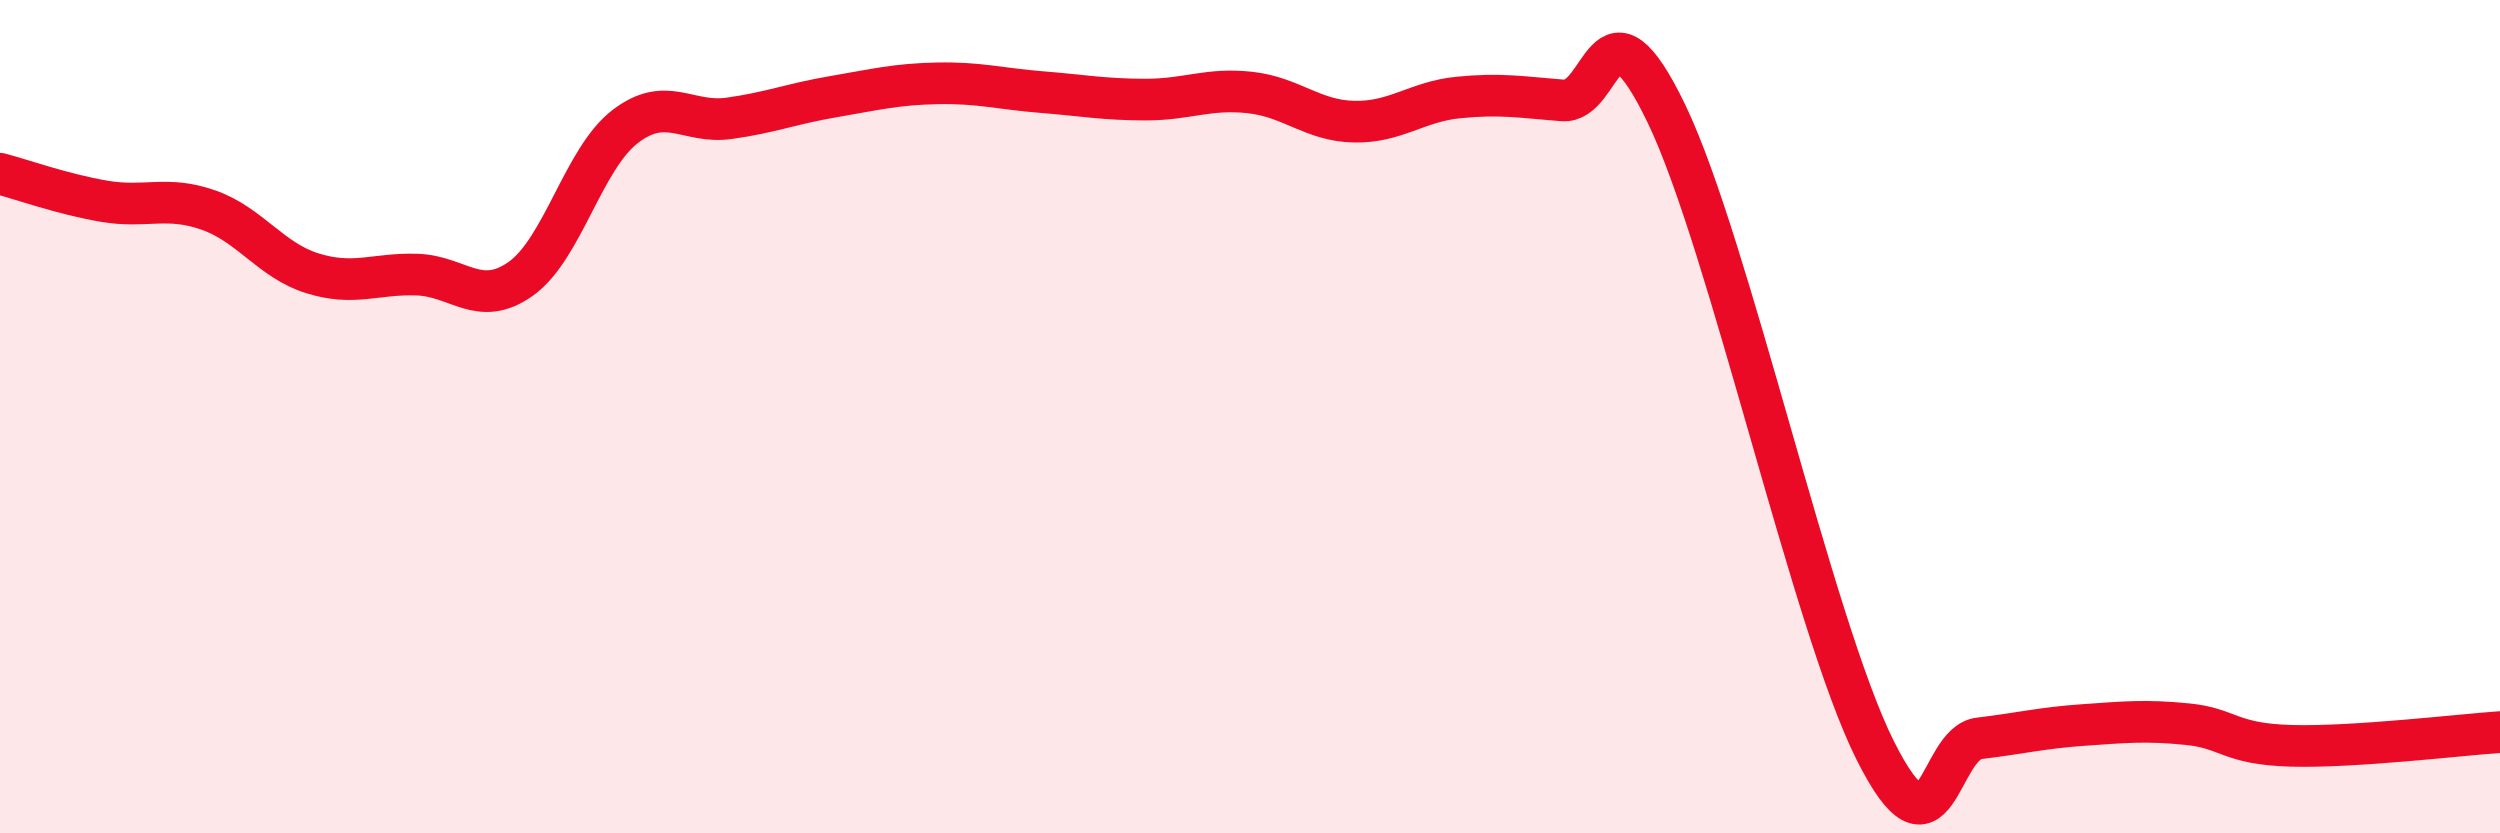
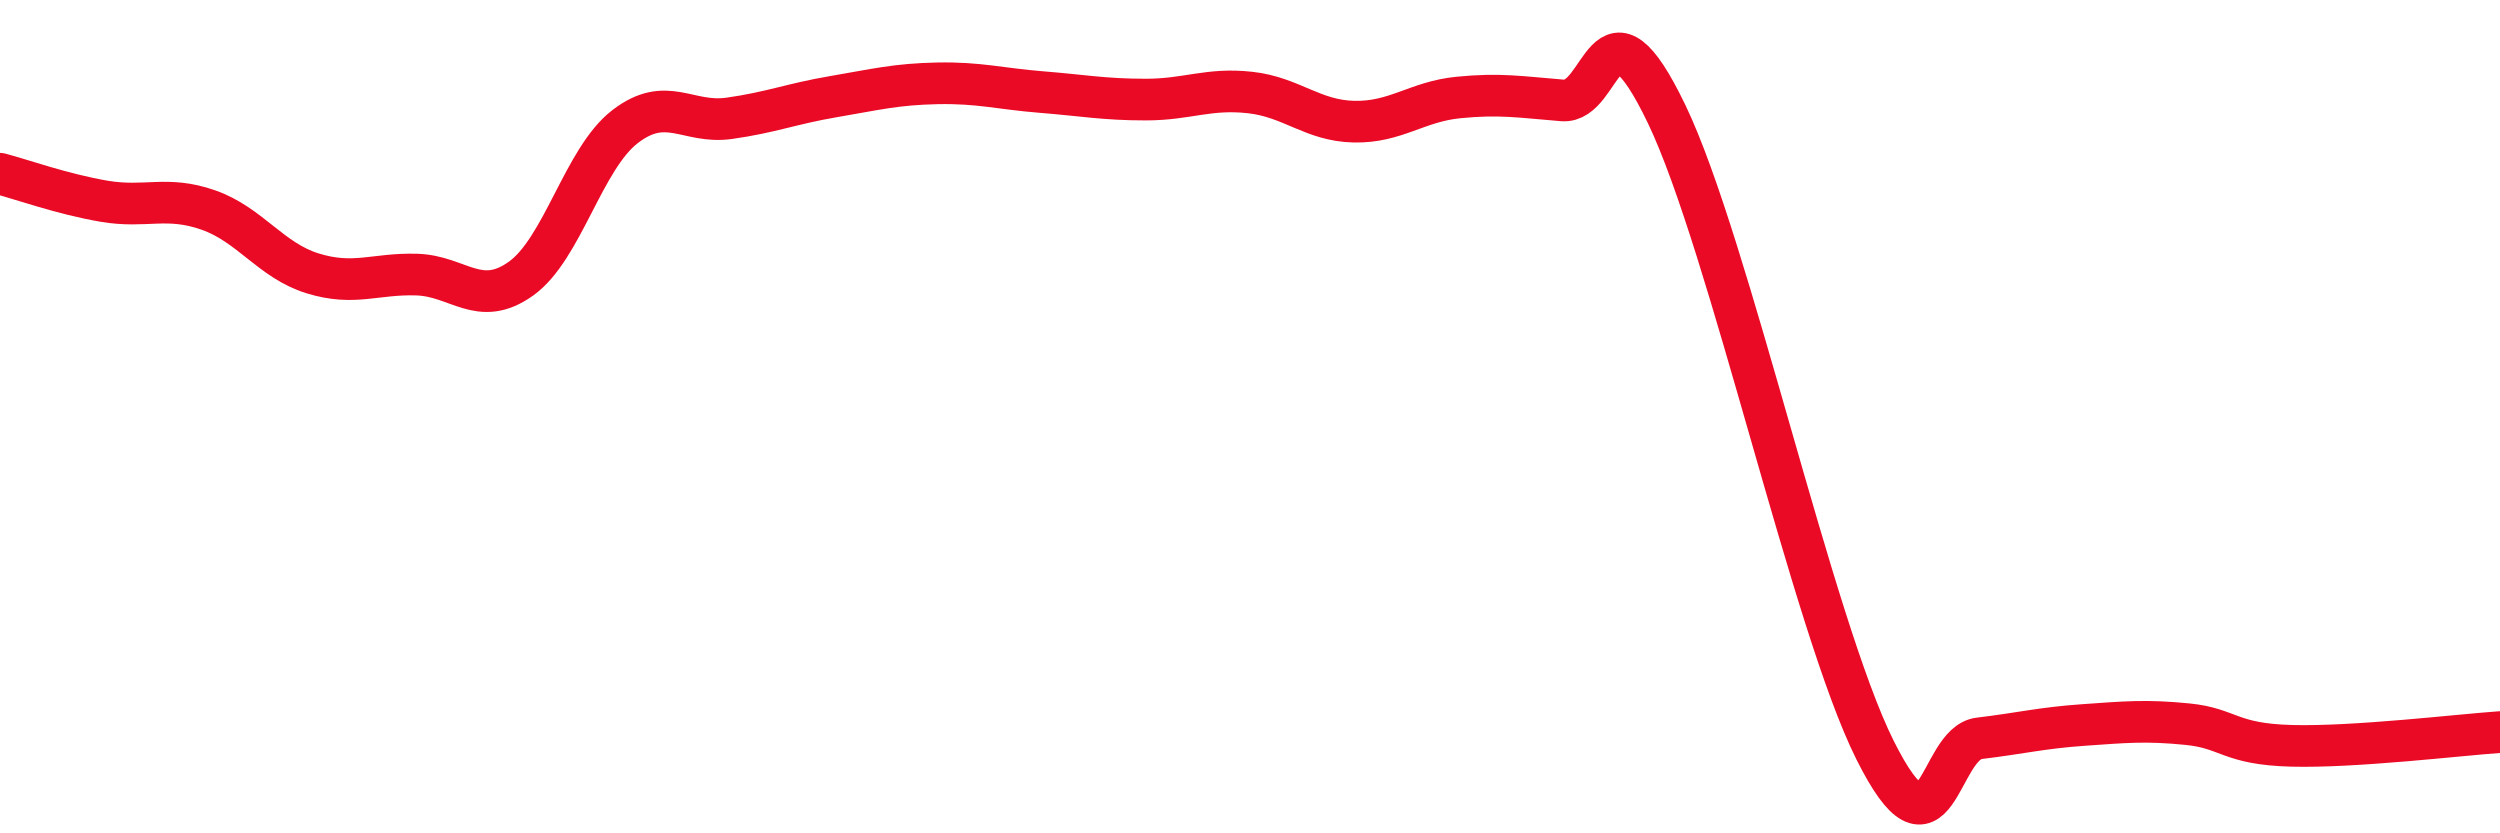
<svg xmlns="http://www.w3.org/2000/svg" width="60" height="20" viewBox="0 0 60 20">
-   <path d="M 0,4.17 C 0.5,4.3 1.5,4.66 2.5,4.83 C 3.5,5 4,4.69 5,5.04 C 6,5.39 6.5,6.25 7.5,6.56 C 8.5,6.87 9,6.56 10,6.59 C 11,6.62 11.5,7.4 12.5,6.69 C 13.5,5.98 14,3.81 15,3.04 C 16,2.27 16.5,2.98 17.5,2.84 C 18.5,2.7 19,2.49 20,2.32 C 21,2.15 21.5,2.02 22.5,2 C 23.5,1.98 24,2.13 25,2.21 C 26,2.29 26.5,2.39 27.5,2.39 C 28.5,2.39 29,2.11 30,2.22 C 31,2.33 31.5,2.9 32.5,2.92 C 33.5,2.94 34,2.44 35,2.34 C 36,2.24 36.5,2.33 37.5,2.41 C 38.5,2.49 38.5,-0.38 40,2.74 C 41.5,5.86 43.5,15 45,18 C 46.5,21 46.5,17.84 47.5,17.72 C 48.5,17.6 49,17.47 50,17.4 C 51,17.33 51.5,17.28 52.5,17.38 C 53.5,17.48 53.5,17.86 55,17.9 C 56.5,17.94 59,17.64 60,17.57L60 20L0 20Z" fill="#EB0A25" opacity="0.1" stroke-linecap="round" stroke-linejoin="round" />
  <path d="M 0,4.17 C 0.5,4.3 1.5,4.66 2.5,4.83 C 3.5,5 4,4.69 5,5.04 C 6,5.39 6.5,6.25 7.5,6.56 C 8.5,6.87 9,6.56 10,6.59 C 11,6.62 11.5,7.4 12.5,6.69 C 13.5,5.98 14,3.81 15,3.04 C 16,2.27 16.5,2.98 17.5,2.84 C 18.5,2.7 19,2.49 20,2.32 C 21,2.15 21.5,2.02 22.5,2 C 23.5,1.98 24,2.13 25,2.21 C 26,2.29 26.5,2.39 27.5,2.39 C 28.5,2.39 29,2.11 30,2.22 C 31,2.33 31.5,2.9 32.5,2.92 C 33.5,2.94 34,2.44 35,2.34 C 36,2.24 36.5,2.33 37.5,2.41 C 38.5,2.49 38.5,-0.38 40,2.74 C 41.5,5.86 43.5,15 45,18 C 46.5,21 46.5,17.84 47.5,17.72 C 48.5,17.6 49,17.47 50,17.4 C 51,17.33 51.5,17.28 52.5,17.38 C 53.5,17.48 53.5,17.86 55,17.9 C 56.5,17.94 59,17.64 60,17.57" stroke="#EB0A25" stroke-width="1" fill="none" stroke-linecap="round" stroke-linejoin="round" />
</svg>